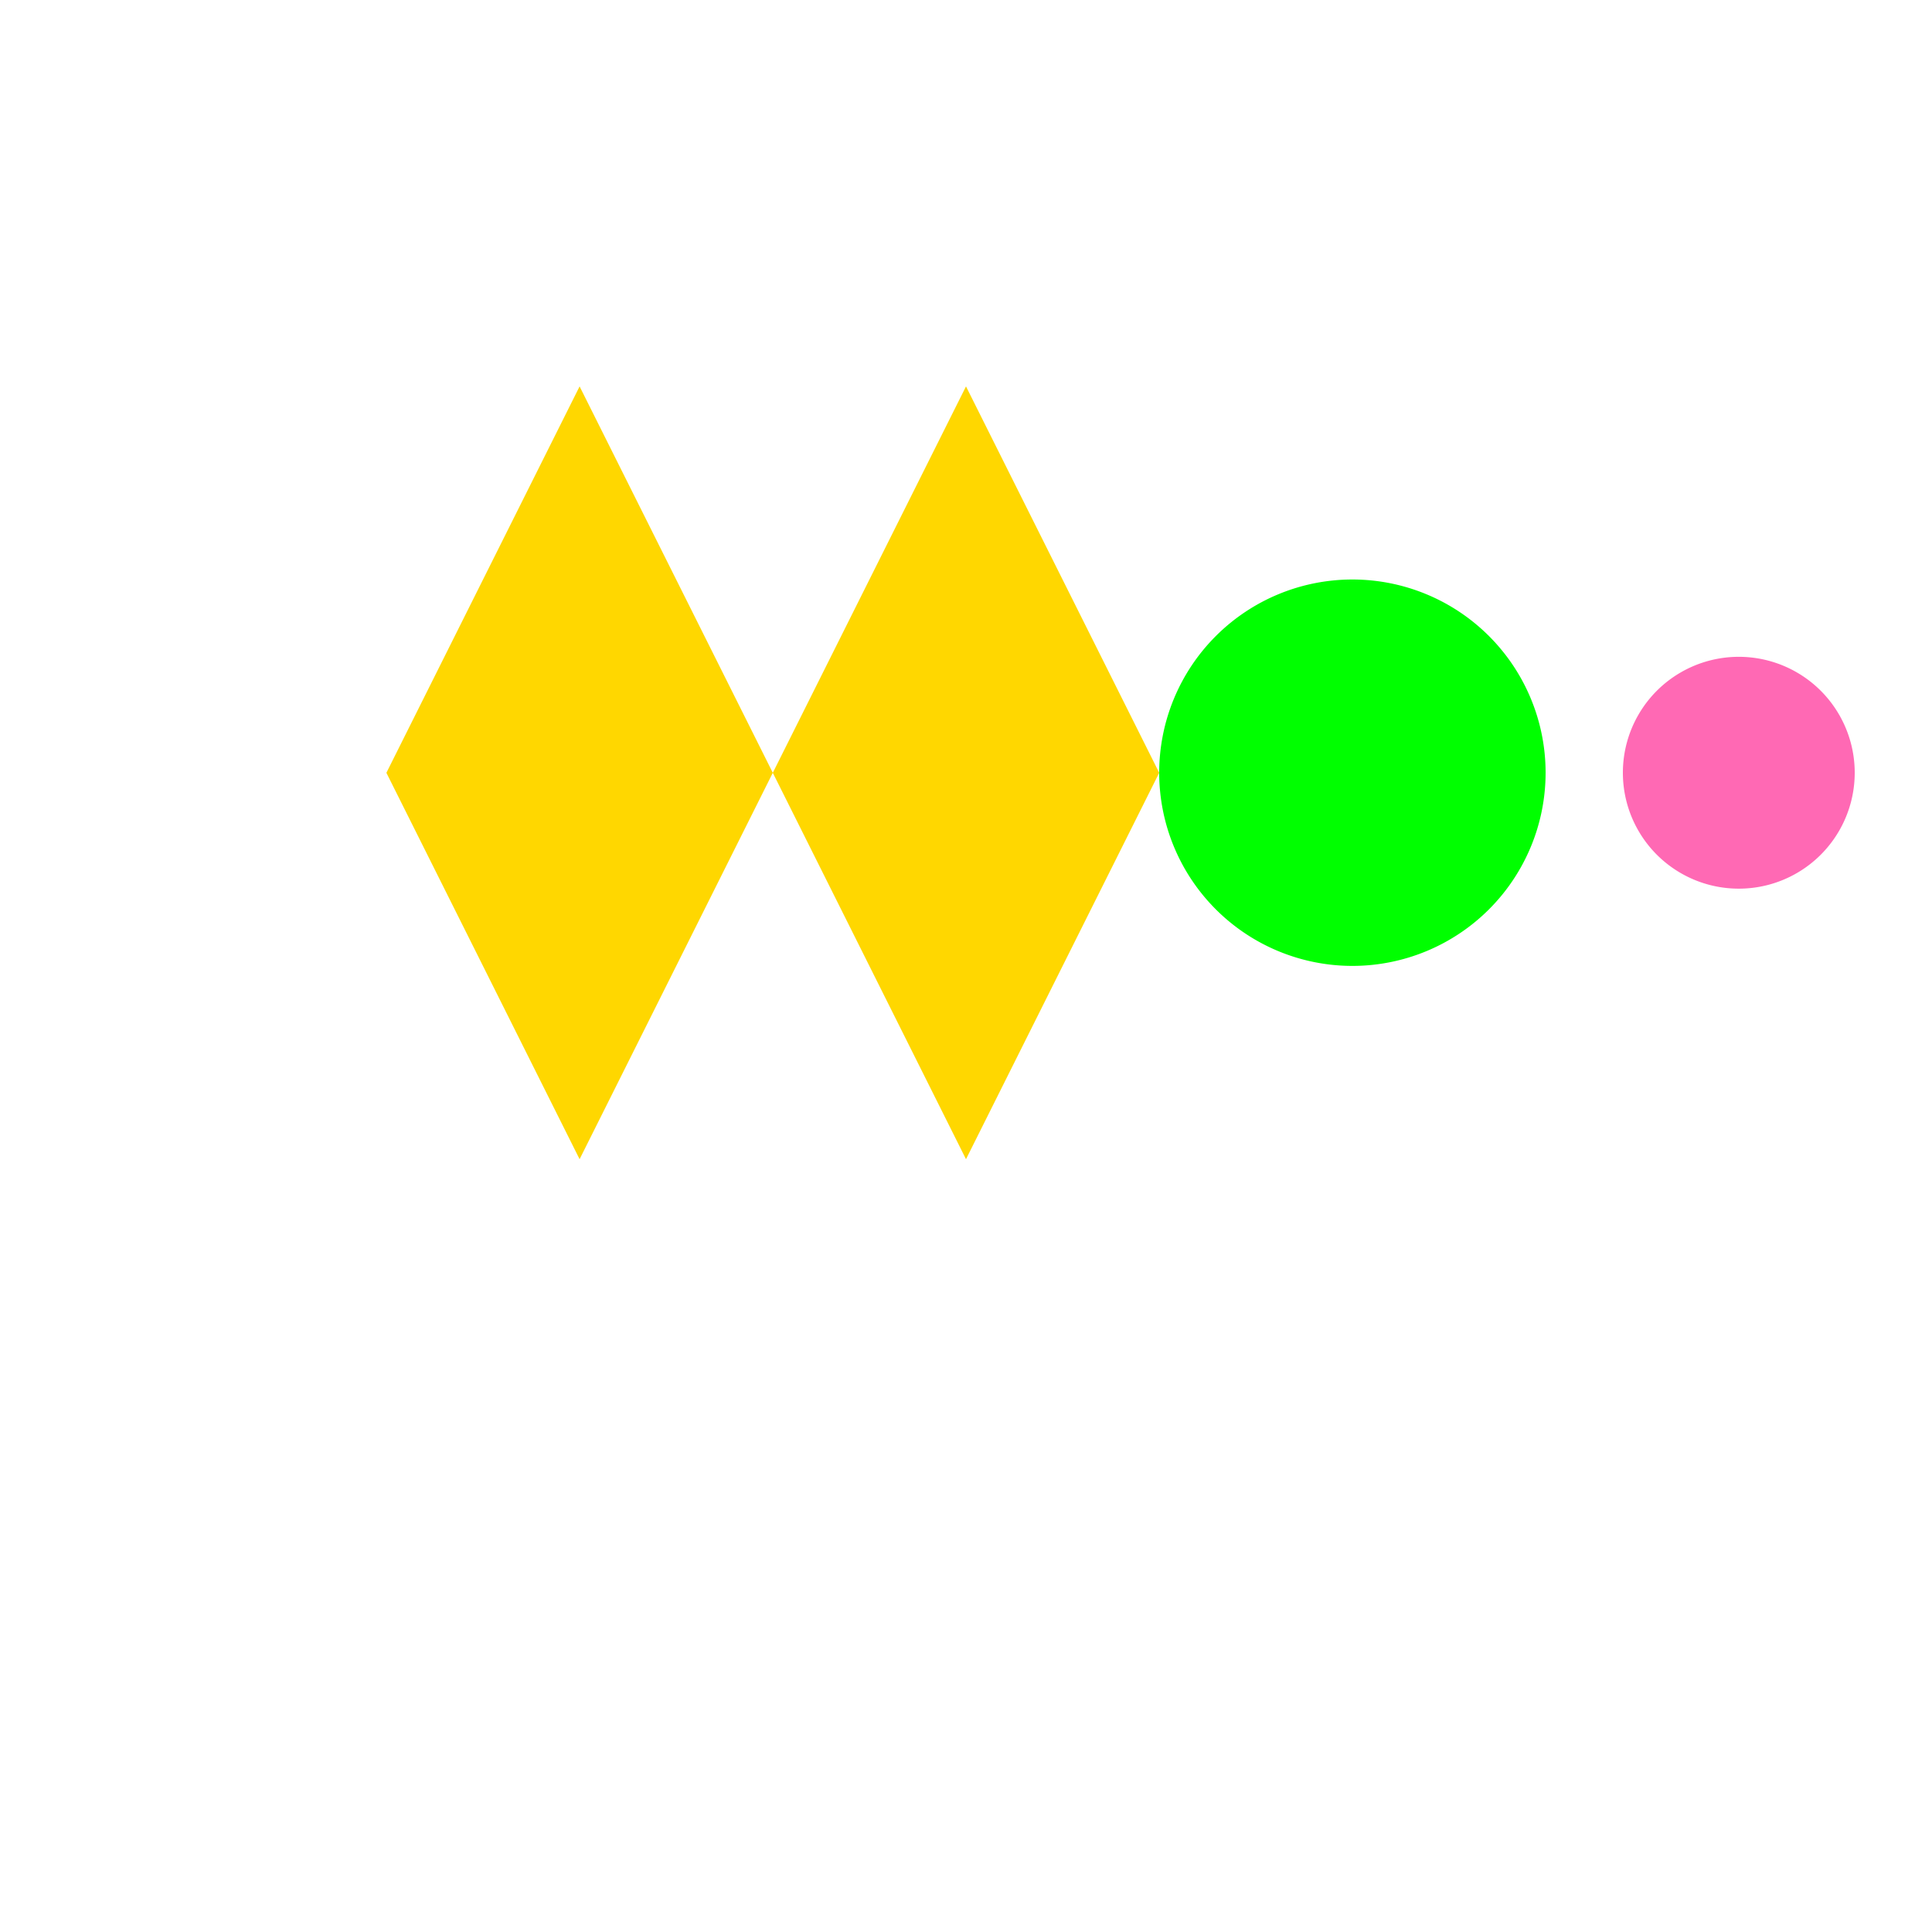
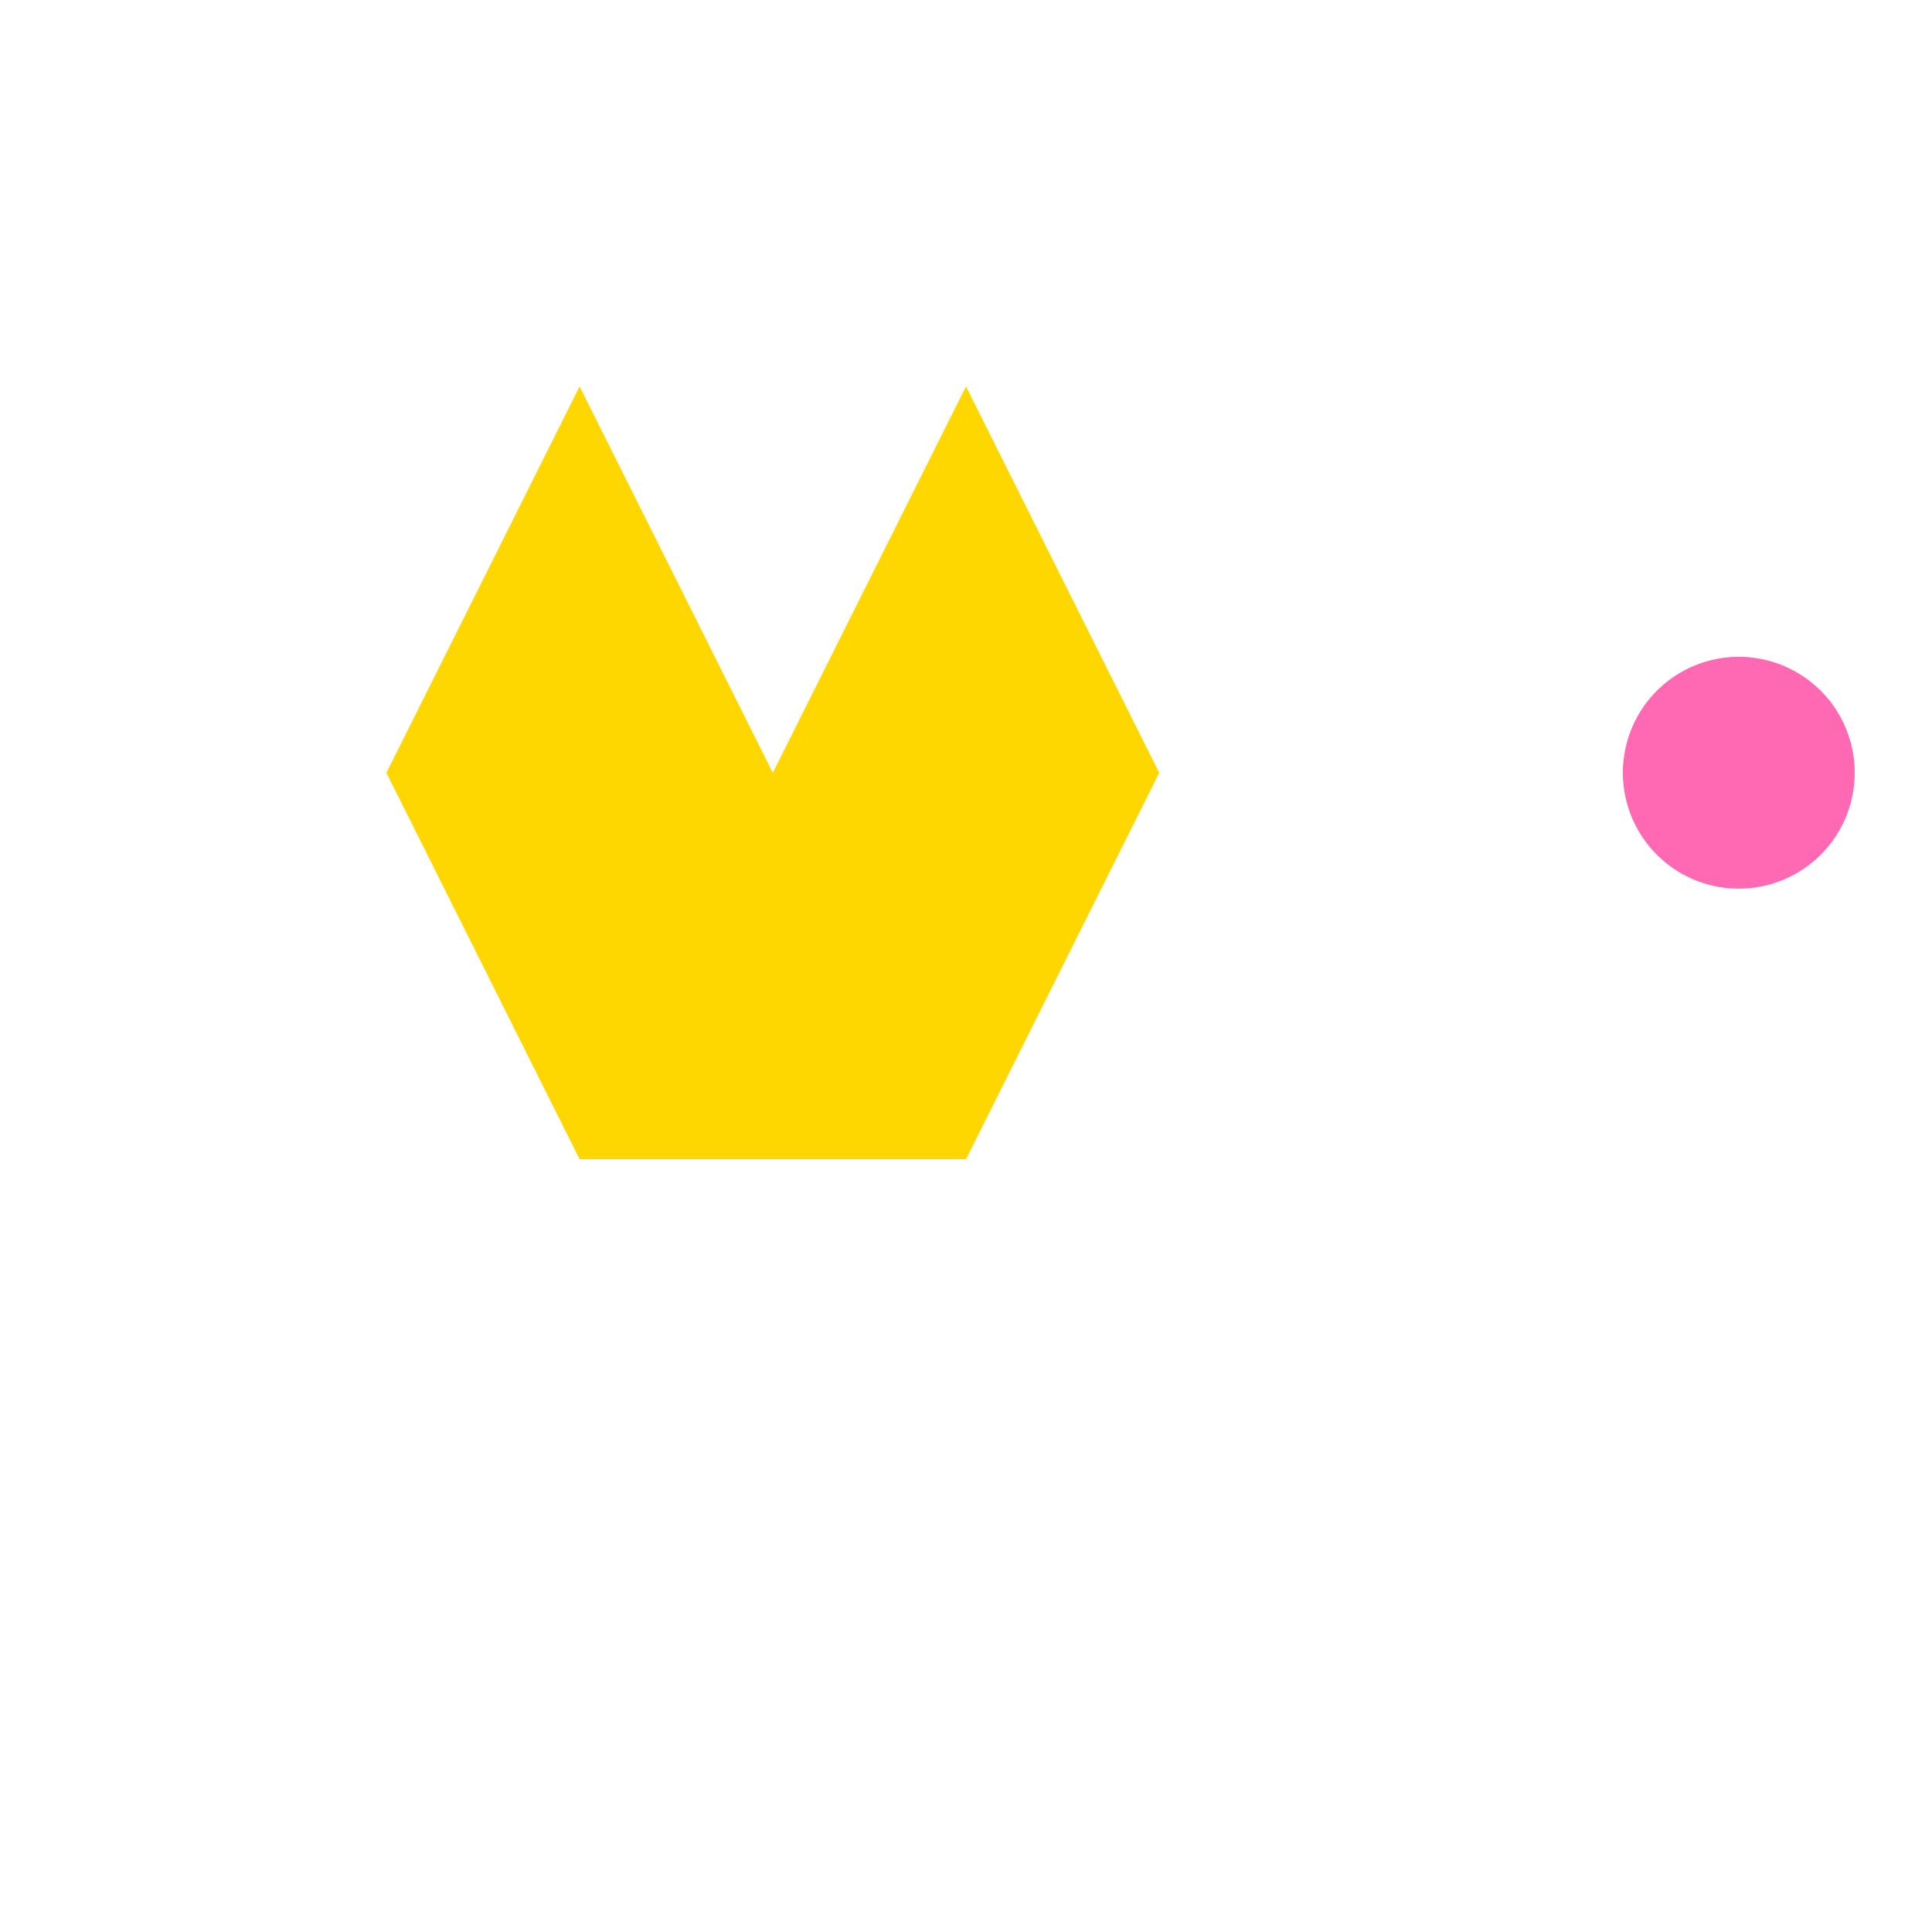
<svg xmlns="http://www.w3.org/2000/svg" width="500" height="500">
  <defs />
  <g>
-     <path fill="#FFD700" stroke="none" paint-order="stroke fill markers" d=" M 100 200 L 150 100 L 200 200 L 250 100 L 300 200 L 250 300 L 200 200 L 150 300 L 100 200" />
-     <path fill="#00FF00" stroke="none" paint-order="stroke fill markers" d=" M 400 200 A 50 50 0 1 1 400 199.95" />
+     <path fill="#FFD700" stroke="none" paint-order="stroke fill markers" d=" M 100 200 L 150 100 L 200 200 L 250 100 L 300 200 L 250 300 L 150 300 L 100 200" />
    <path fill="#FF69B4" stroke="none" paint-order="stroke fill markers" d=" M 480 200 A 30 30 0 1 1 480 199.97" />
  </g>
</svg>